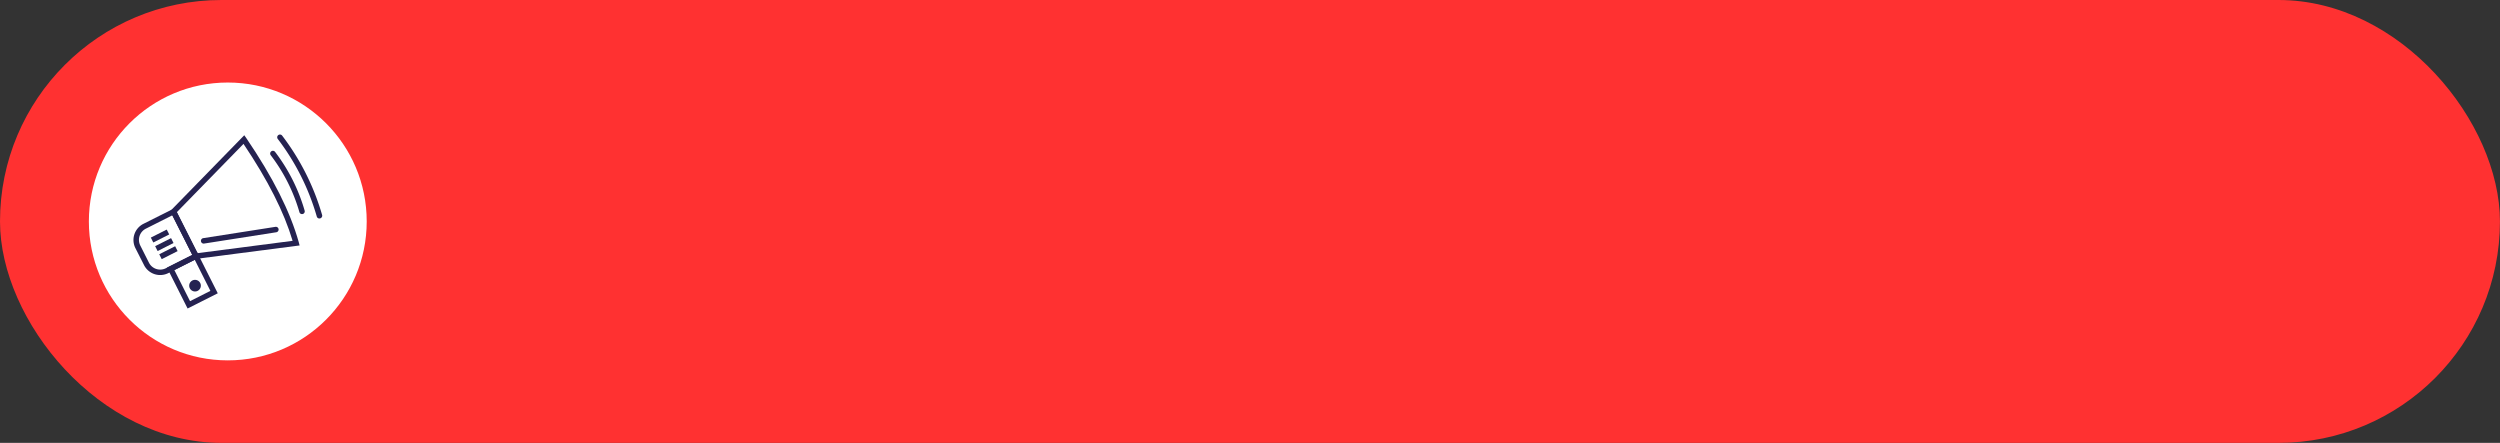
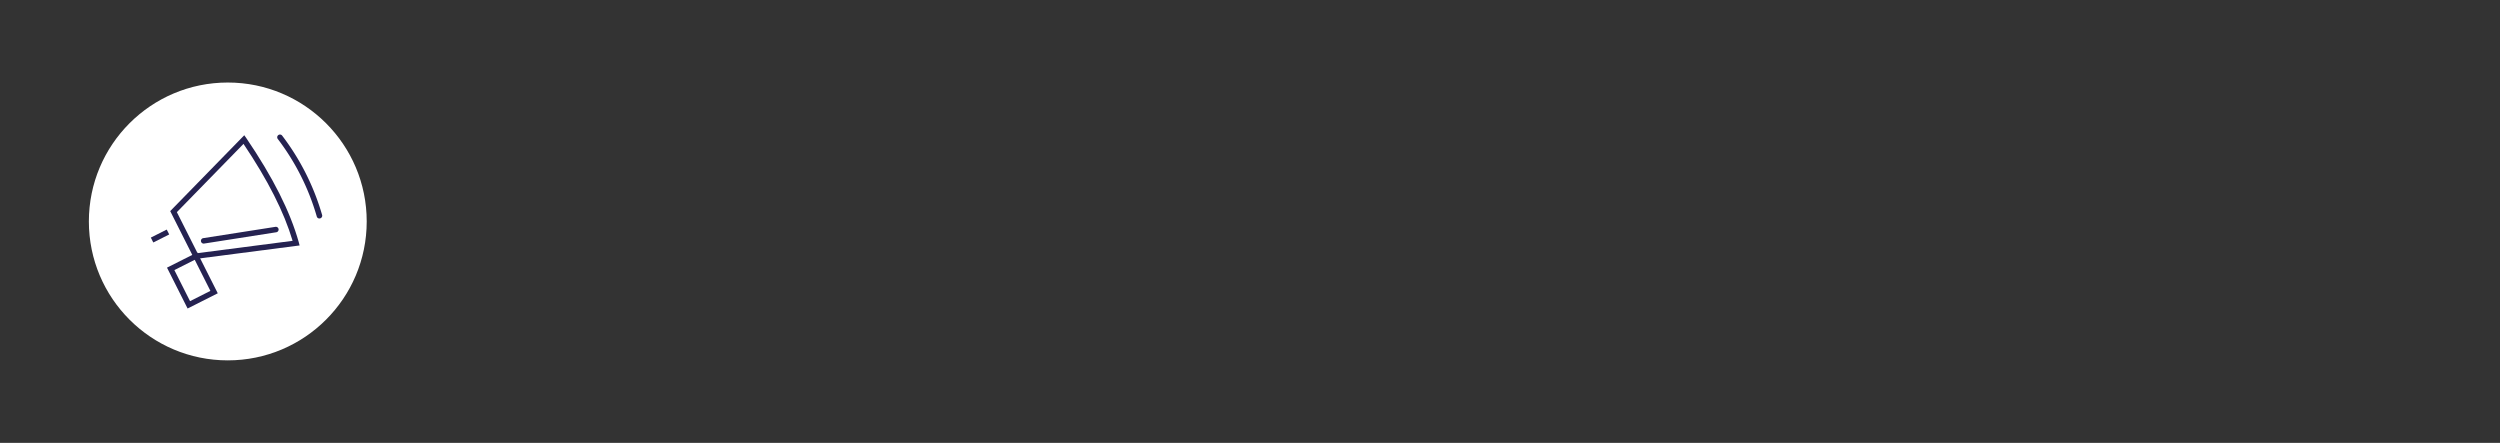
<svg xmlns="http://www.w3.org/2000/svg" fill="#000000" height="224.9" preserveAspectRatio="xMidYMid meet" version="1" viewBox="0.0 0.0 1269.6 224.9" width="1269.6" zoomAndPan="magnify">
  <rect x="0.0" y="0.0" width="1269.6" height="224.9" fill="#333333" stroke="none" />
  <g data-name="Layer 2">
    <g data-name="Layer 1">
      <g id="change1_1">
-         <rect fill="#ff3131" height="224.91" rx="112.46" width="1269.57" />
-       </g>
+         </g>
      <g id="change2_1">
        <circle cx="115.68" cy="112.46" fill="#ffffff" r="70.55" />
      </g>
      <g id="change3_1">
-         <path d="M154,108.59a.92.92,0,0,1-.25.09,1.38,1.38,0,0,1-1.71-1,87.61,87.61,0,0,0-14.56-28.86,1.39,1.39,0,0,1,2.22-1.68,90.3,90.3,0,0,1,15,29.79A1.4,1.4,0,0,1,154,108.59Z" fill="#252251" />
-       </g>
+         </g>
      <g id="change3_2">
        <path d="M162.82,110.81a1.45,1.45,0,0,1-.25.1,1.38,1.38,0,0,1-1.71-1A119.4,119.4,0,0,0,141,70.48a1.4,1.4,0,0,1,2.23-1.68,122.5,122.5,0,0,1,20.36,40.39A1.4,1.4,0,0,1,162.82,110.81Z" fill="#252251" />
      </g>
      <g id="change3_3">
        <path d="M110.59,148.94l-15.32,7.73L84.81,135.92l15.32-7.72Zm-14.08,4,10.34-5.22L98.9,131.94l-10.35,5.22Z" fill="#252251" />
      </g>
      <g id="change3_4">
-         <path d="M101.39,130.69l-15.92,8a9.18,9.18,0,0,1-12.32-4.05L68.76,126a9.19,9.19,0,0,1,4.06-12.32l15.92-8ZM74.08,116.12a6.38,6.38,0,0,0-2.83,8.57l4.39,8.71a6.39,6.39,0,0,0,8.57,2.83l13.44-6.78-10.14-20.1Z" fill="#252251" />
-       </g>
+         </g>
      <g id="change3_5">
        <path d="M152.15,124.65l-53.43,6.93L86.44,107.21l37.61-38.53,1,1.41c13.57,20,22.31,37.31,26.7,53Zm-51.83,3.91,48.27-6.26c-4.34-14.62-12.52-30.76-24.93-49.23L89.82,107.74Z" fill="#252251" />
      </g>
      <g id="change3_6">
-         <circle cx="99.04" cy="145.07" fill="#252251" r="2.96" />
-       </g>
+         </g>
      <g id="change3_7">
        <path d="M140.72,117.82a1.4,1.4,0,0,1-.41.13l-36.66,5.74a1.39,1.39,0,1,1-.43-2.75l36.66-5.74a1.39,1.39,0,0,1,1.59,1.16A1.41,1.41,0,0,1,140.72,117.82Z" fill="#252251" />
      </g>
      <g id="change3_8">
        <path d="M76.74 118.48H85.79V121.26H76.74z" fill="#252251" transform="rotate(-26.76 81.248 119.87)" />
      </g>
      <g id="change3_9">
-         <path d="M78.93 122.83H87.98V125.61H78.93z" fill="#252251" transform="rotate(-26.76 83.436 124.21)" />
-       </g>
+         </g>
      <g id="change3_10">
-         <path d="M81.01 126.94H90.06V129.72H81.01z" fill="#252251" transform="rotate(-26.76 85.521 128.326)" />
+         <path d="M81.01 126.94H90.06H81.01z" fill="#252251" transform="rotate(-26.76 85.521 128.326)" />
      </g>
    </g>
  </g>
</svg>